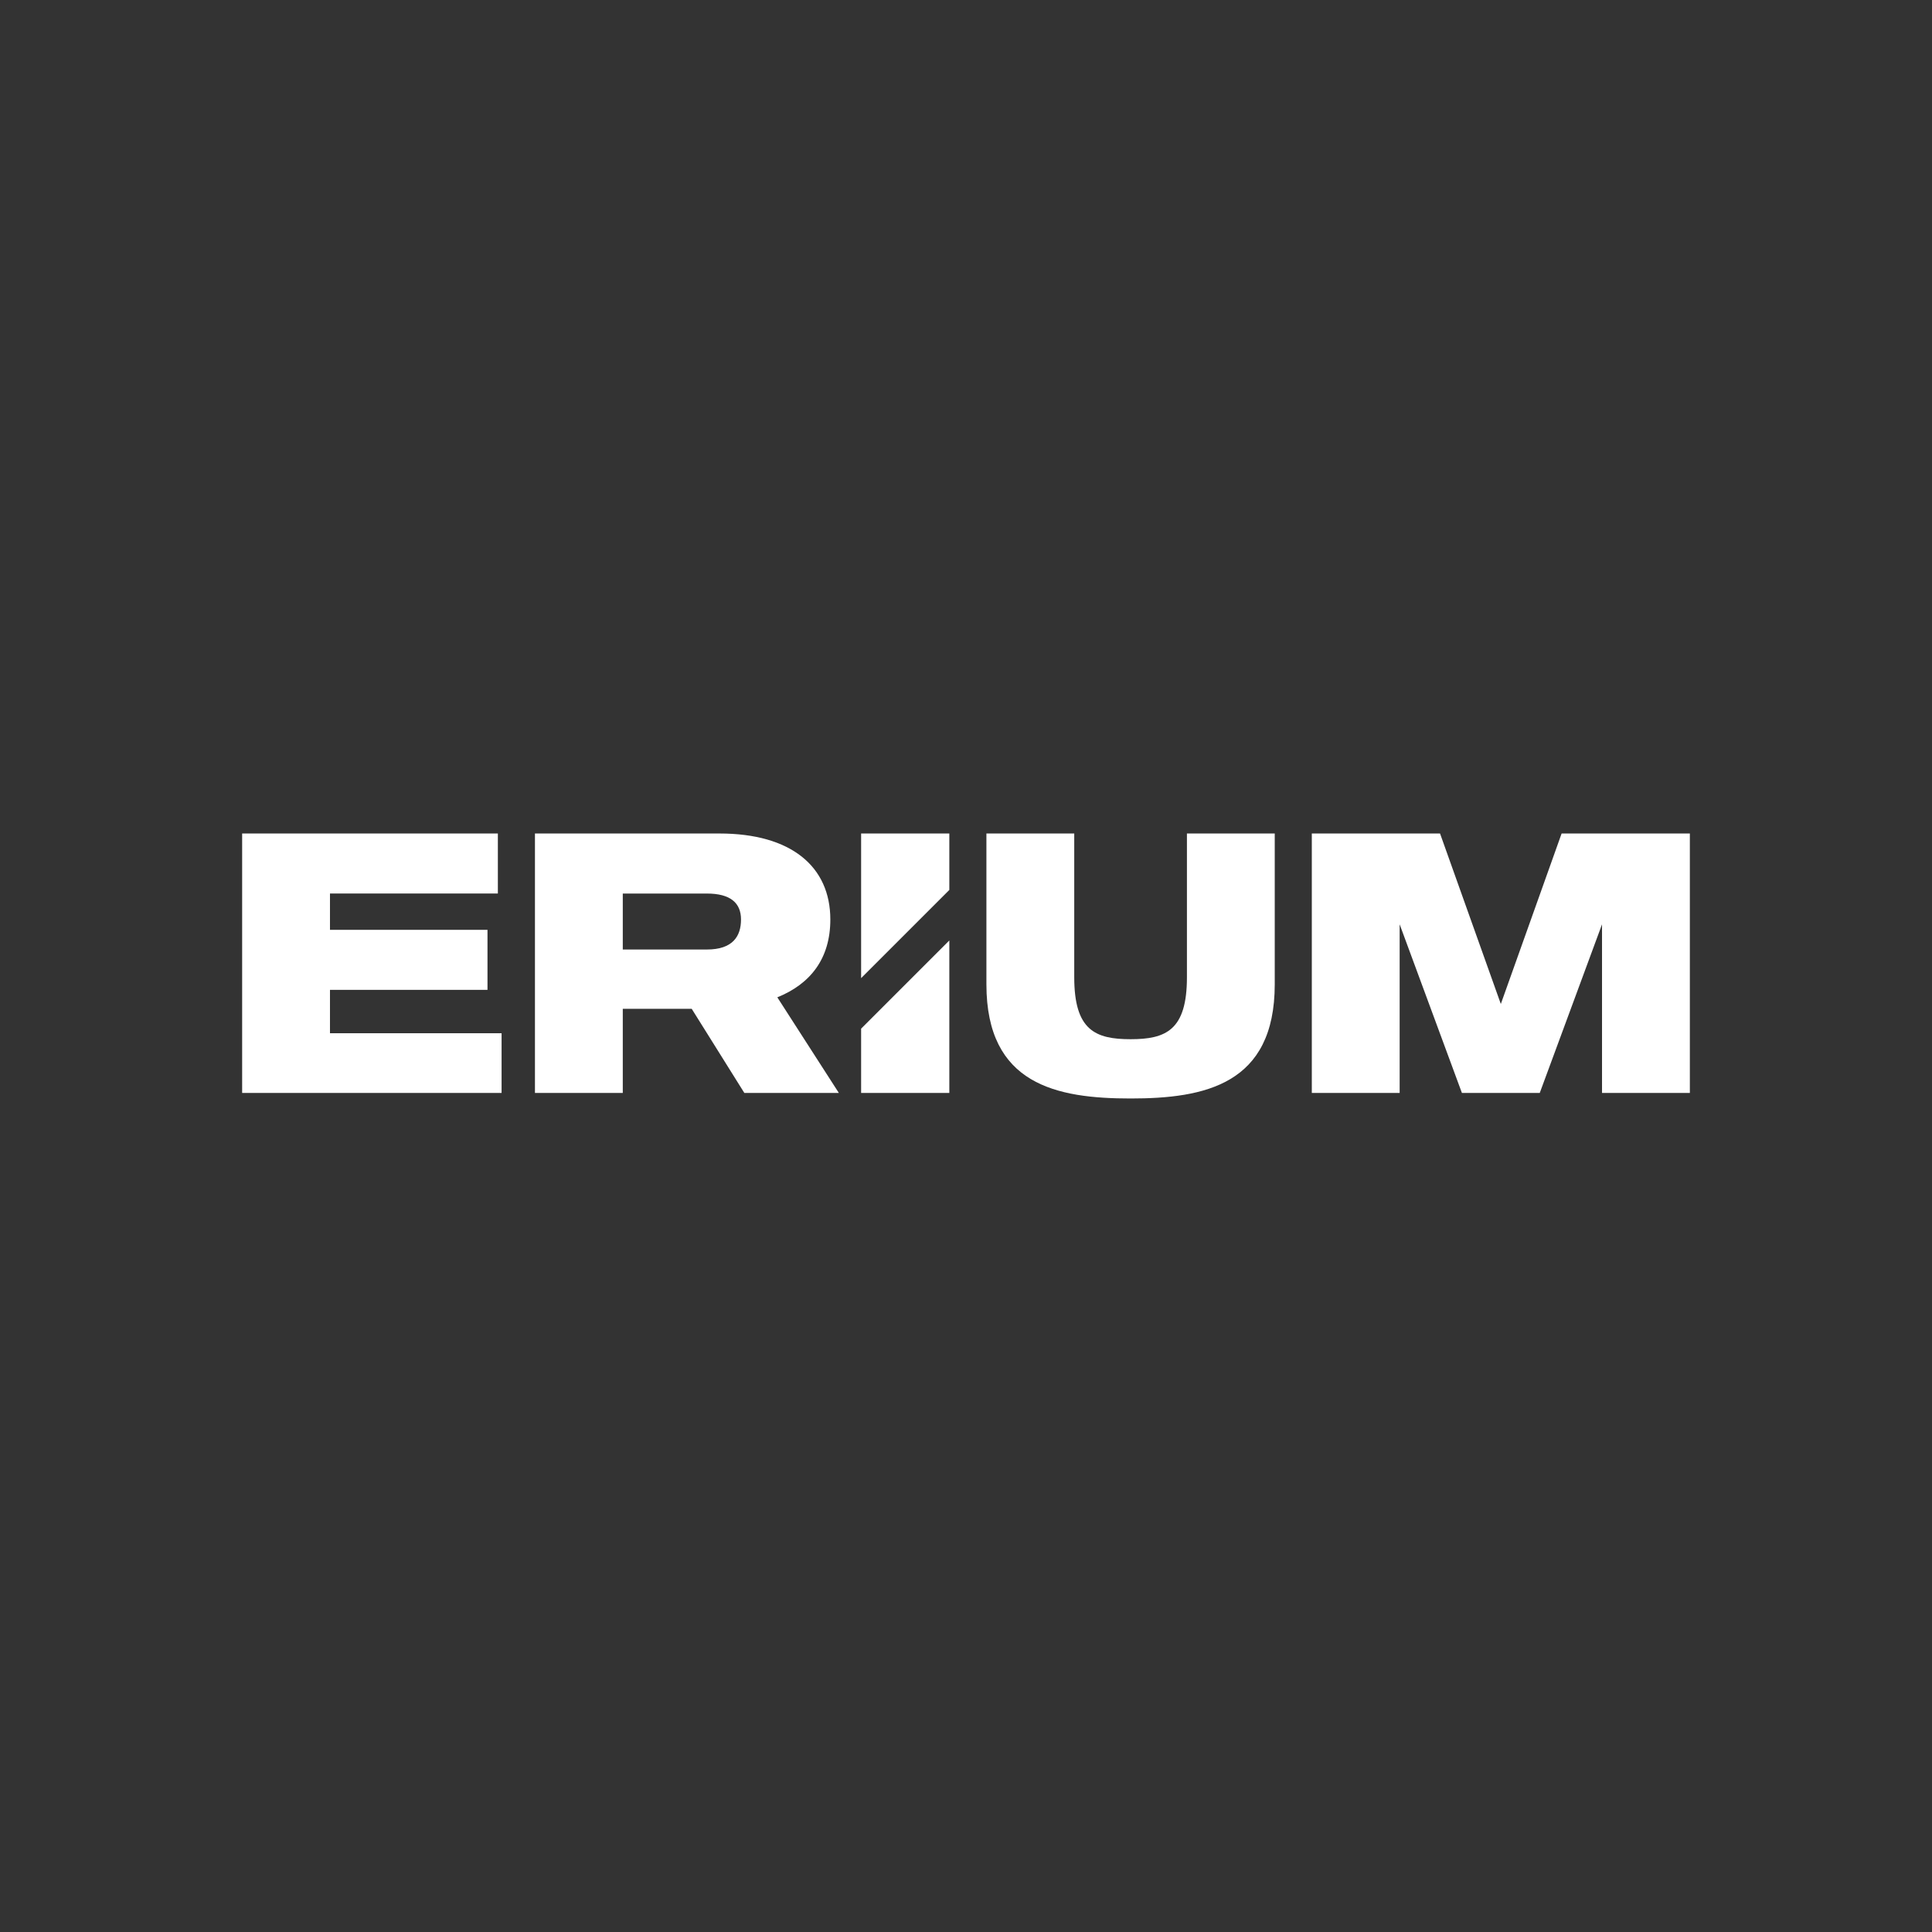
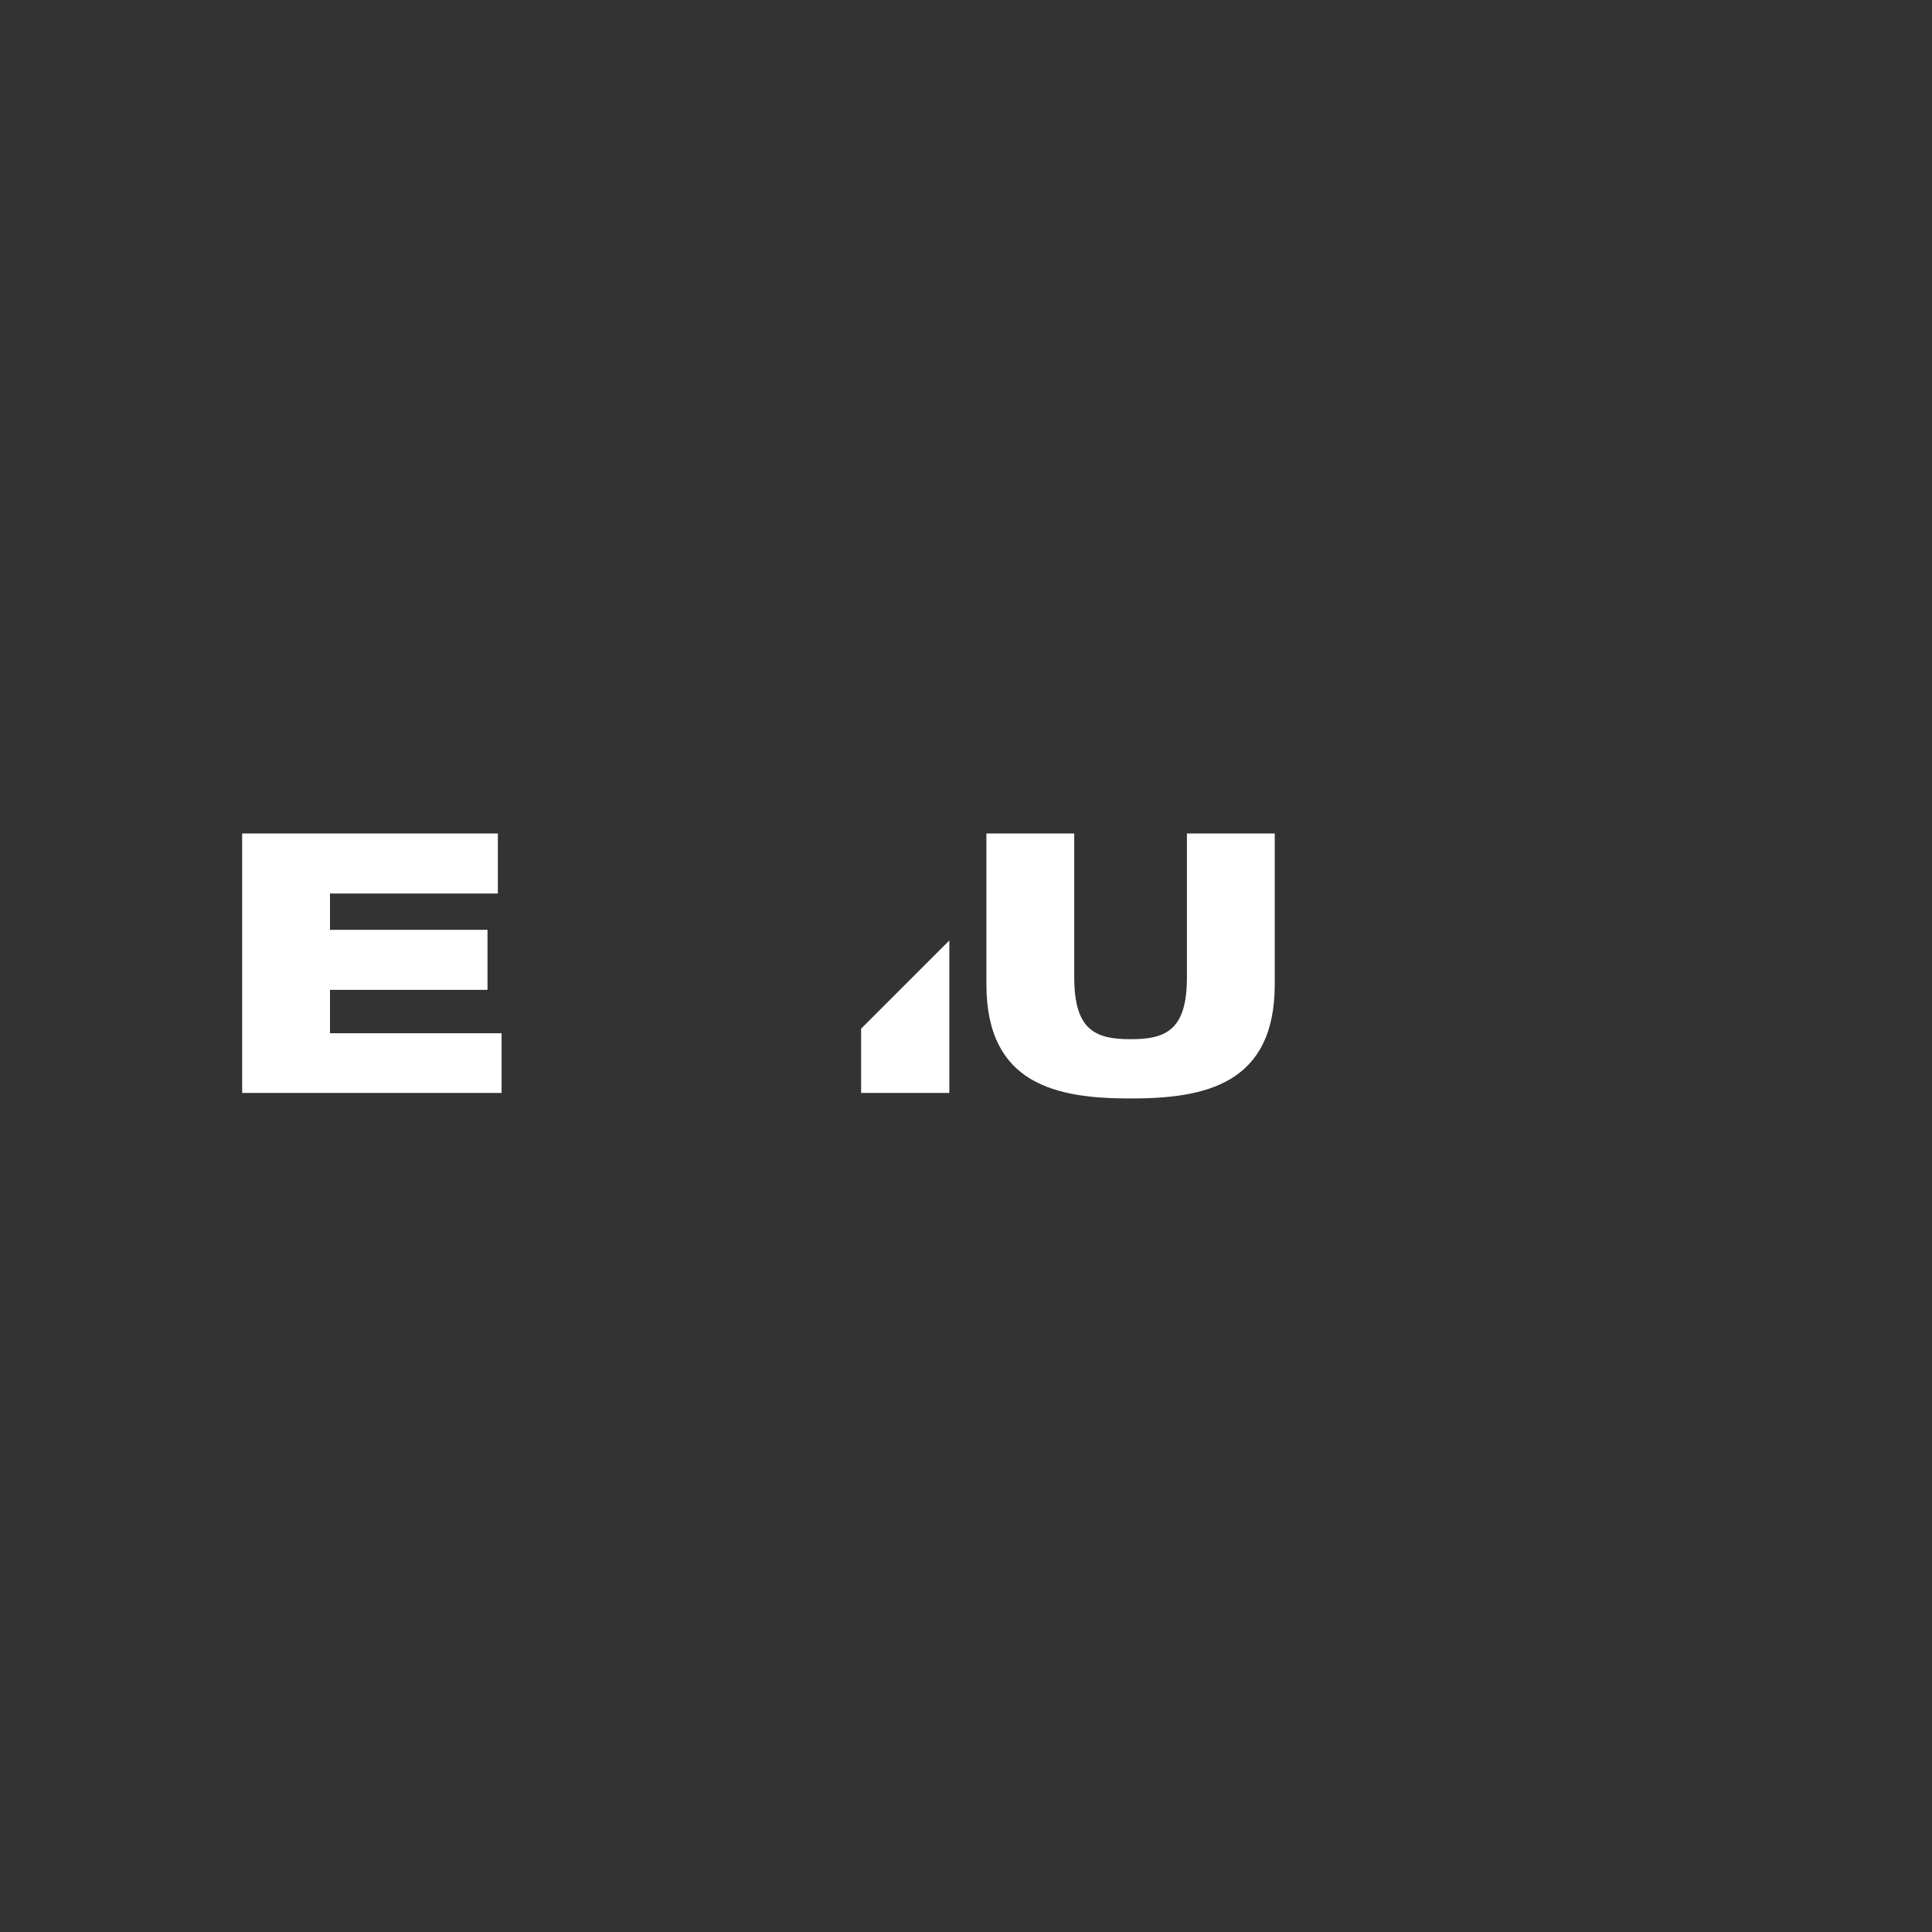
<svg xmlns="http://www.w3.org/2000/svg" id="Calque_1" viewBox="0 0 1080 1080">
  <rect x="0" y="0" width="1080" height="1080" fill="#333333" stroke="none" />
  <defs>
    <style>.cls-1{fill:#fff;}</style>
  </defs>
-   <polygon class="cls-1" points="530.68 497.48 530.68 465.93 481.37 465.93 481.37 546.79 530.68 497.48" />
  <polygon class="cls-1" points="481.37 575.02 481.37 610.96 530.68 610.96 530.68 525.72 481.37 575.02" />
  <path class="cls-1" d="m280.38,610.96h-145.02v-145.03h142.95v33.56h-93.85v20.3h88.05v33.56h-88.05v24.24h95.93v33.36Z" />
-   <path class="cls-1" d="m386.68,563.93h-38.54v47.03h-49.1v-145.03h103.17c39.99,0,61.95,18.44,61.95,48.07,0,21.96-11.19,36.05-29.63,43.51l34.39,53.45h-52.83l-29.42-47.03Zm-38.54-33.15h47.03c14.5,0,19.06-7.46,19.06-16.78s-6.01-14.5-19.06-14.5h-47.03v31.28Z" />
  <path class="cls-1" d="m712.59,465.93v84.32c0,56.15-39.36,63.81-80.59,63.81s-80.59-7.67-80.59-63.81v-84.32h49.1v80.39c0,29.63,11.81,34.6,31.49,34.6s31.5-4.97,31.5-34.6v-80.39h49.1Z" />
-   <path class="cls-1" d="m944.64,465.93v145.03h-49.1v-94.27l-34.81,94.27h-43.51l-34.81-94.27v94.27h-49.1v-145.03h71.68l33.98,95.3,33.98-95.3h71.69Z" />
</svg>